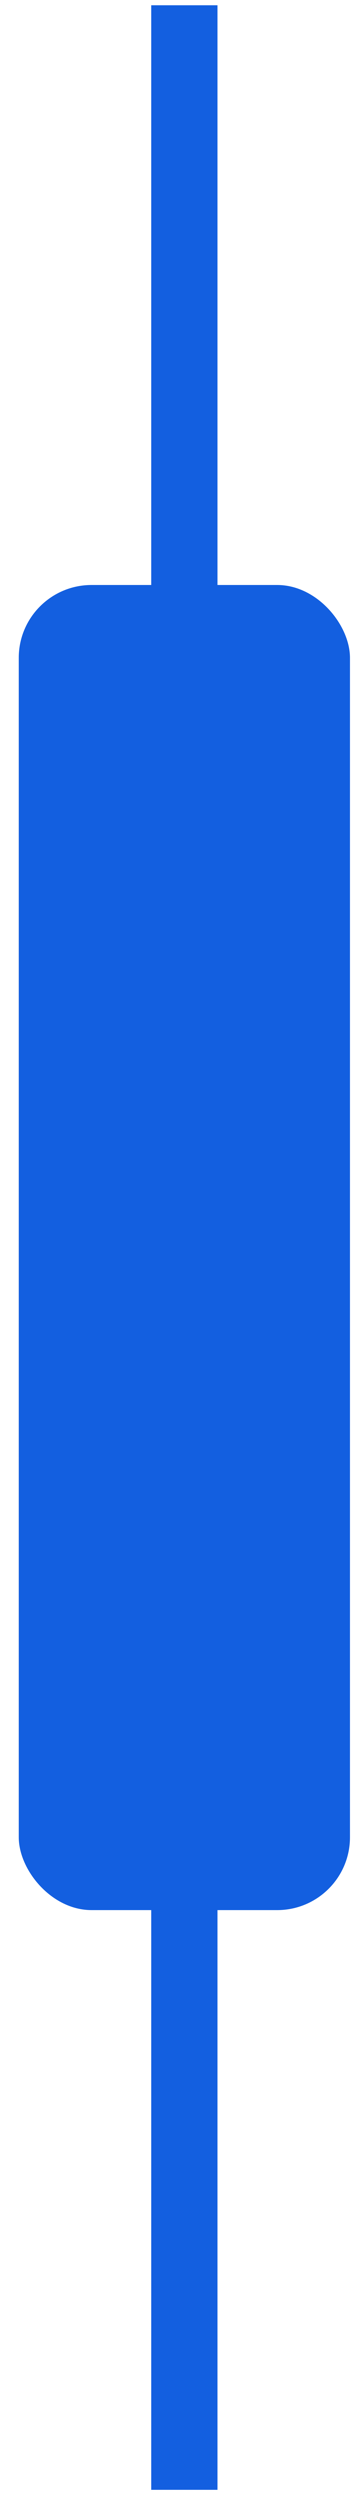
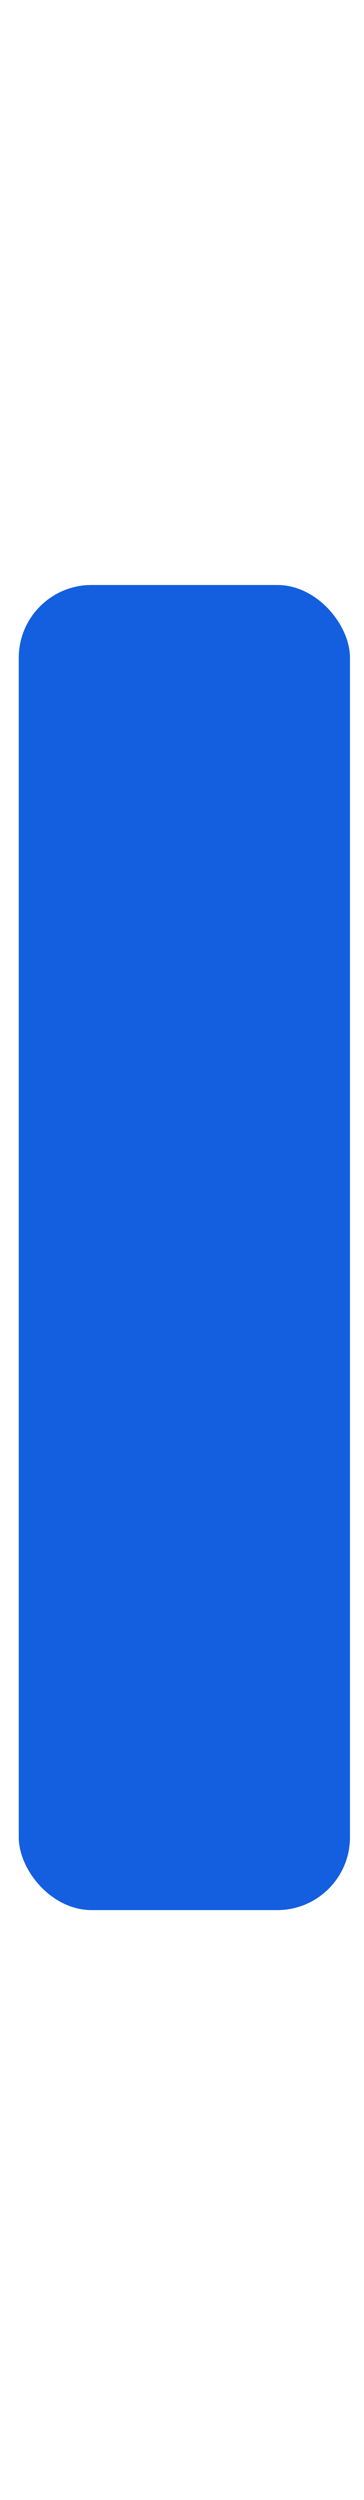
<svg xmlns="http://www.w3.org/2000/svg" width="15" height="103" viewBox="0 0 15 103" fill="none">
-   <rect x="6.232" y="0.217" width="2.73" height="102.366" fill="#135FE0" />
  <rect x="0.773" y="24.102" width="13.649" height="54.596" rx="3" fill="#135FE0" />
</svg>